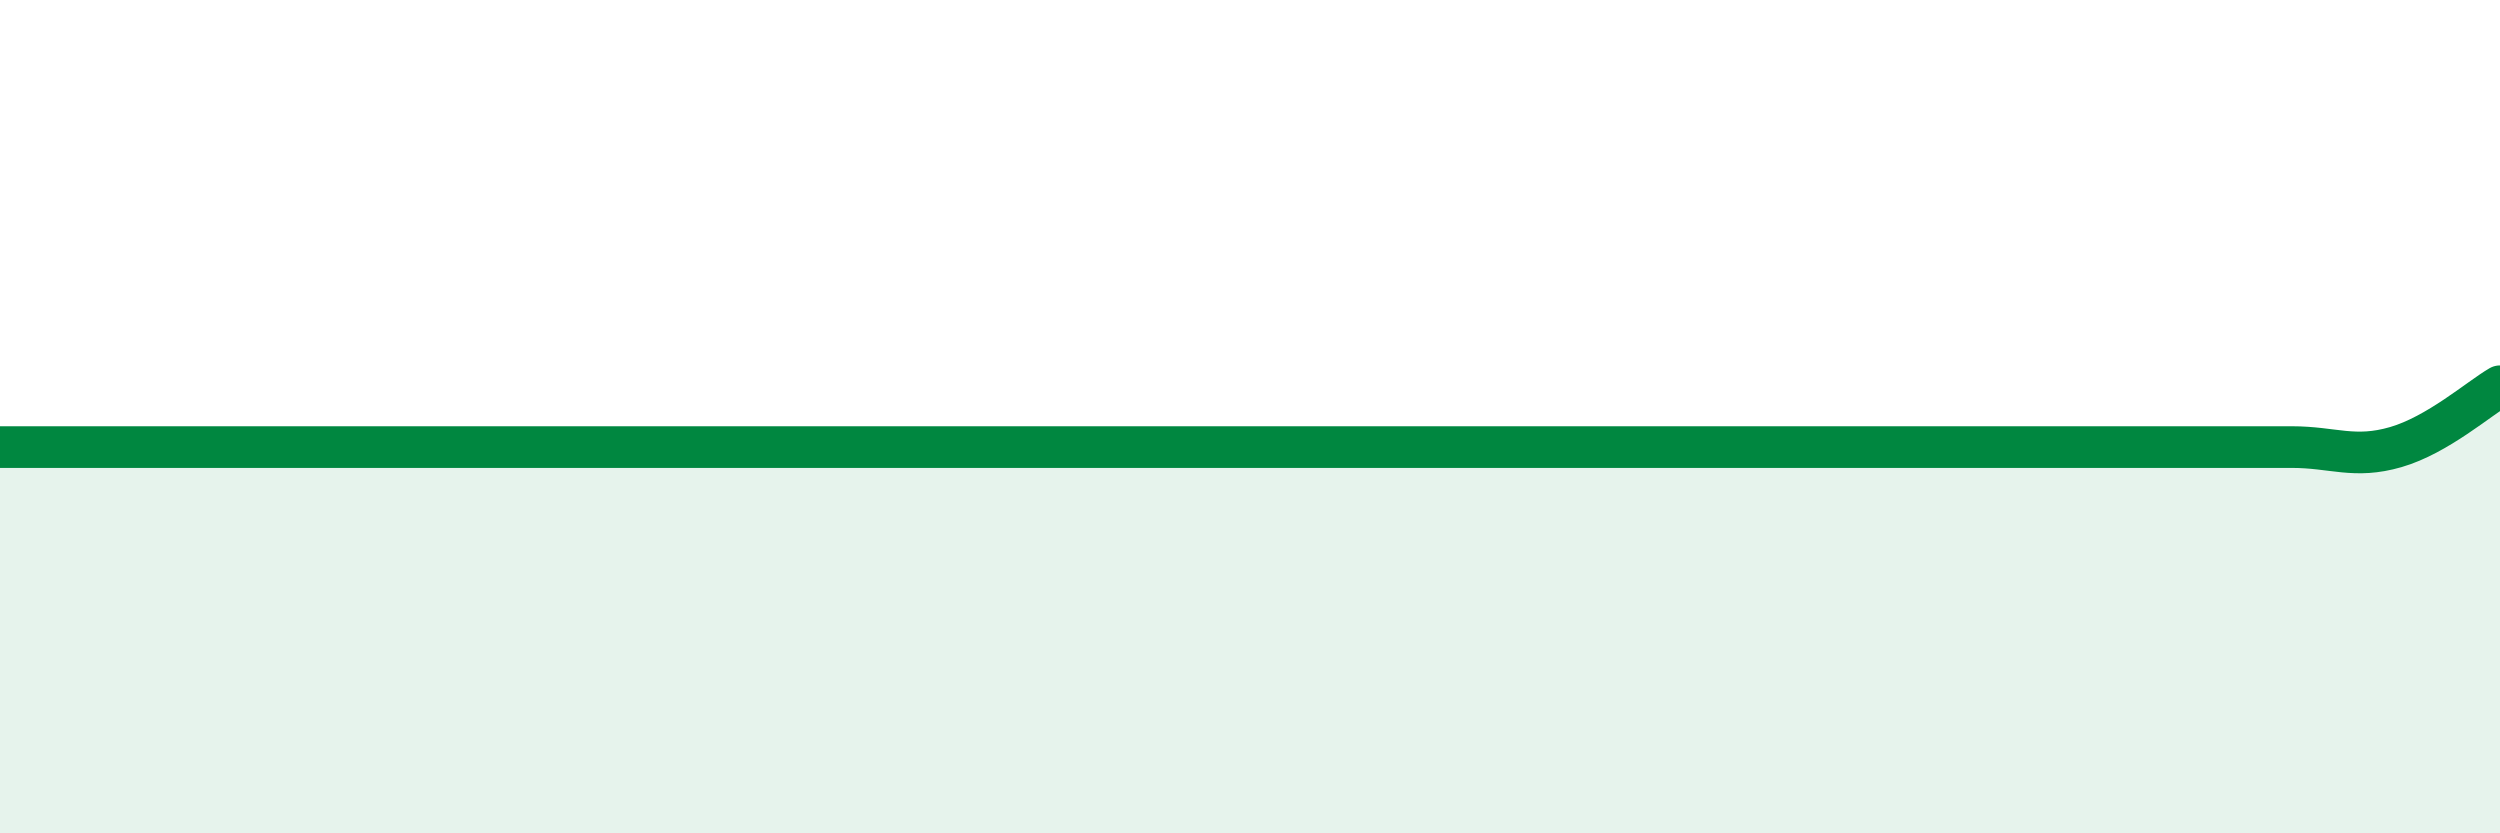
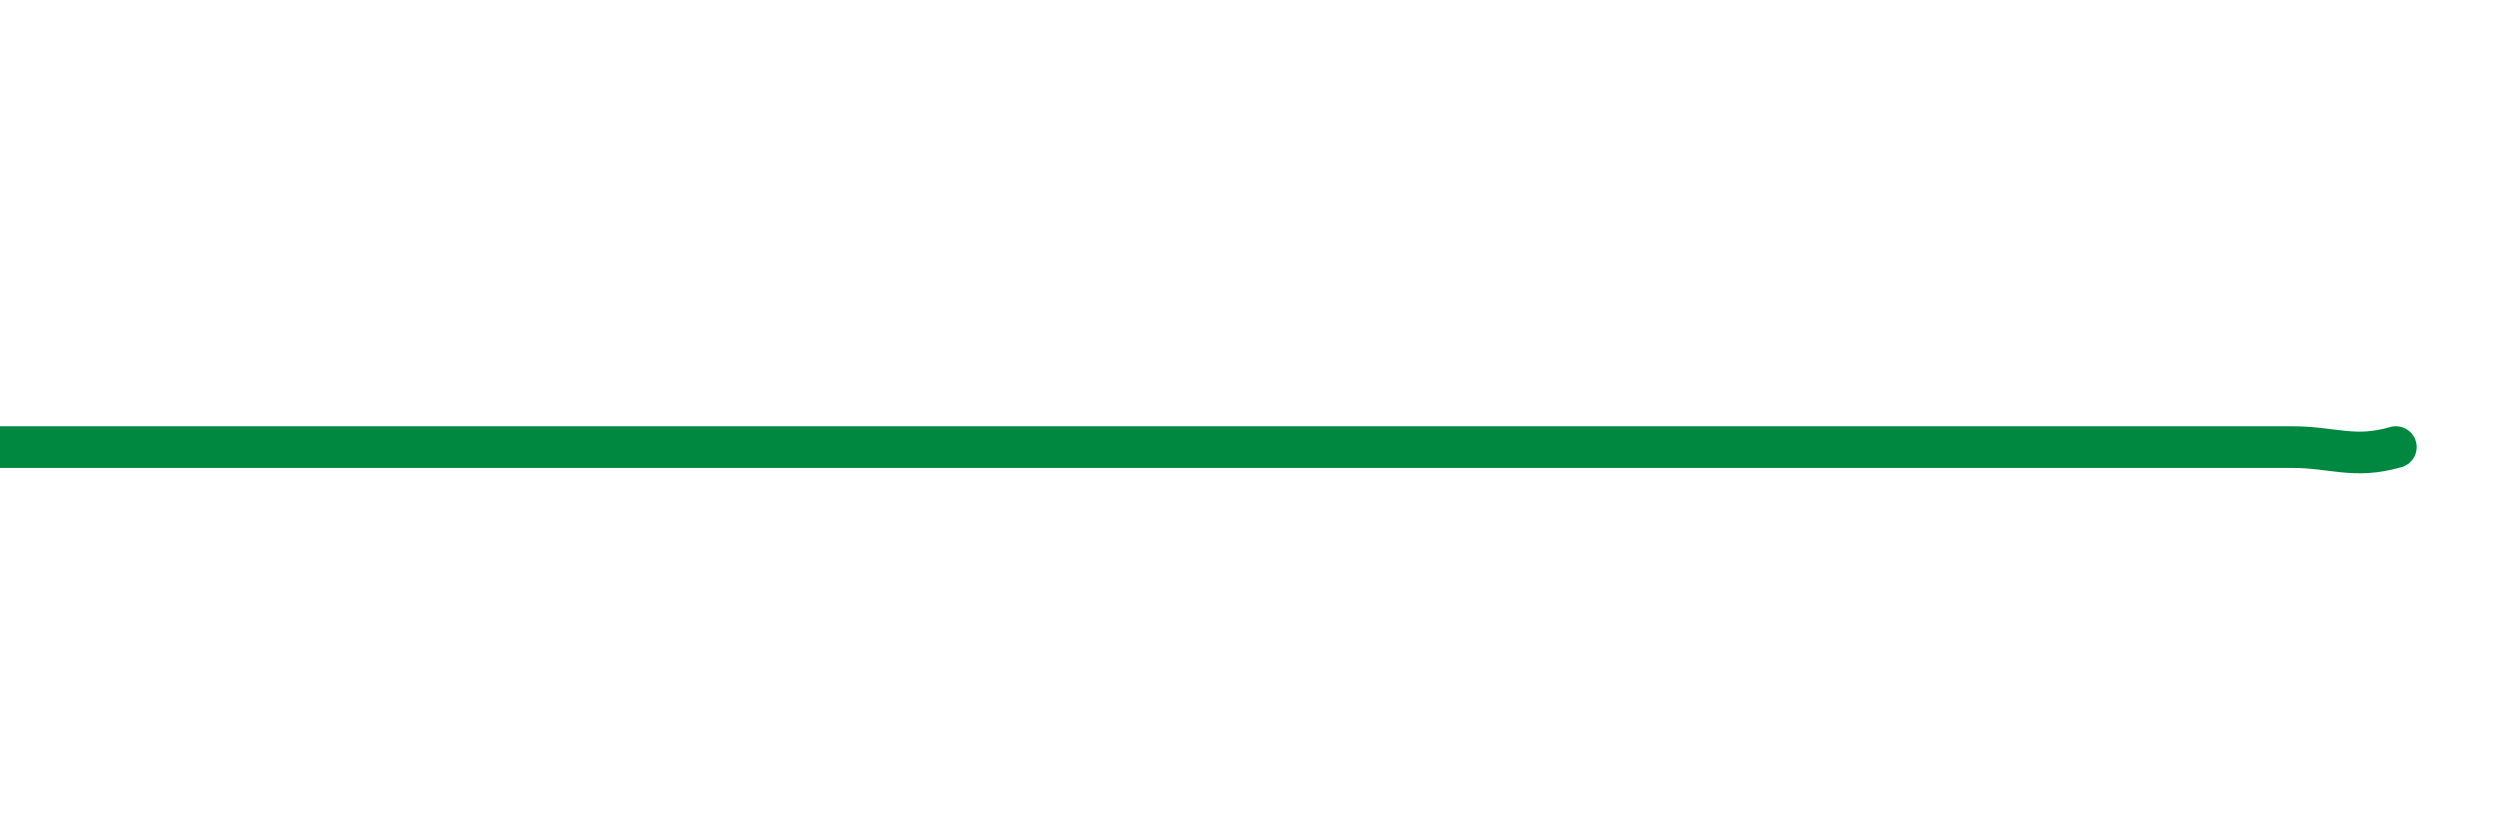
<svg xmlns="http://www.w3.org/2000/svg" width="60" height="20" viewBox="0 0 60 20">
-   <path d="M 0,10.73 C 0.5,10.73 1.5,10.73 2.5,10.73 C 3.5,10.73 -2,10.73 5,10.73 C 12,10.73 30.5,10.73 37.5,10.73 C 44.5,10.73 39,10.73 40,10.73 C 41,10.73 41.5,10.73 42.5,10.73 C 43.5,10.73 44,10.73 45,10.73 C 46,10.73 46.5,10.73 47.5,10.73 C 48.5,10.73 49,10.73 50,10.73 C 51,10.73 51.5,10.73 52.5,10.73 C 53.5,10.73 54,10.73 55,10.73 C 56,10.73 56.5,11.02 57.5,10.73 C 58.5,10.44 59.5,9.56 60,9.27L60 20L0 20Z" fill="#008740" opacity="0.1" stroke-linecap="round" stroke-linejoin="round" />
-   <path d="M 0,10.73 C 0.5,10.73 1.5,10.73 2.5,10.73 C 3.5,10.73 -2,10.73 5,10.73 C 12,10.73 30.5,10.73 37.5,10.73 C 44.5,10.73 39,10.73 40,10.73 C 41,10.73 41.5,10.73 42.5,10.73 C 43.5,10.73 44,10.73 45,10.73 C 46,10.73 46.5,10.73 47.5,10.73 C 48.5,10.73 49,10.73 50,10.73 C 51,10.73 51.5,10.73 52.5,10.73 C 53.5,10.73 54,10.73 55,10.73 C 56,10.73 56.5,11.02 57.5,10.73 C 58.5,10.44 59.5,9.56 60,9.27" stroke="#008740" stroke-width="1" fill="none" stroke-linecap="round" stroke-linejoin="round" />
+   <path d="M 0,10.73 C 0.5,10.73 1.5,10.73 2.5,10.73 C 3.5,10.73 -2,10.73 5,10.73 C 12,10.73 30.5,10.73 37.5,10.73 C 44.5,10.73 39,10.73 40,10.73 C 41,10.73 41.5,10.73 42.5,10.73 C 43.5,10.73 44,10.73 45,10.73 C 46,10.73 46.5,10.73 47.5,10.73 C 48.5,10.73 49,10.73 50,10.73 C 51,10.73 51.5,10.73 52.5,10.73 C 53.5,10.73 54,10.73 55,10.73 C 56,10.73 56.5,11.02 57.5,10.73 " stroke="#008740" stroke-width="1" fill="none" stroke-linecap="round" stroke-linejoin="round" />
</svg>